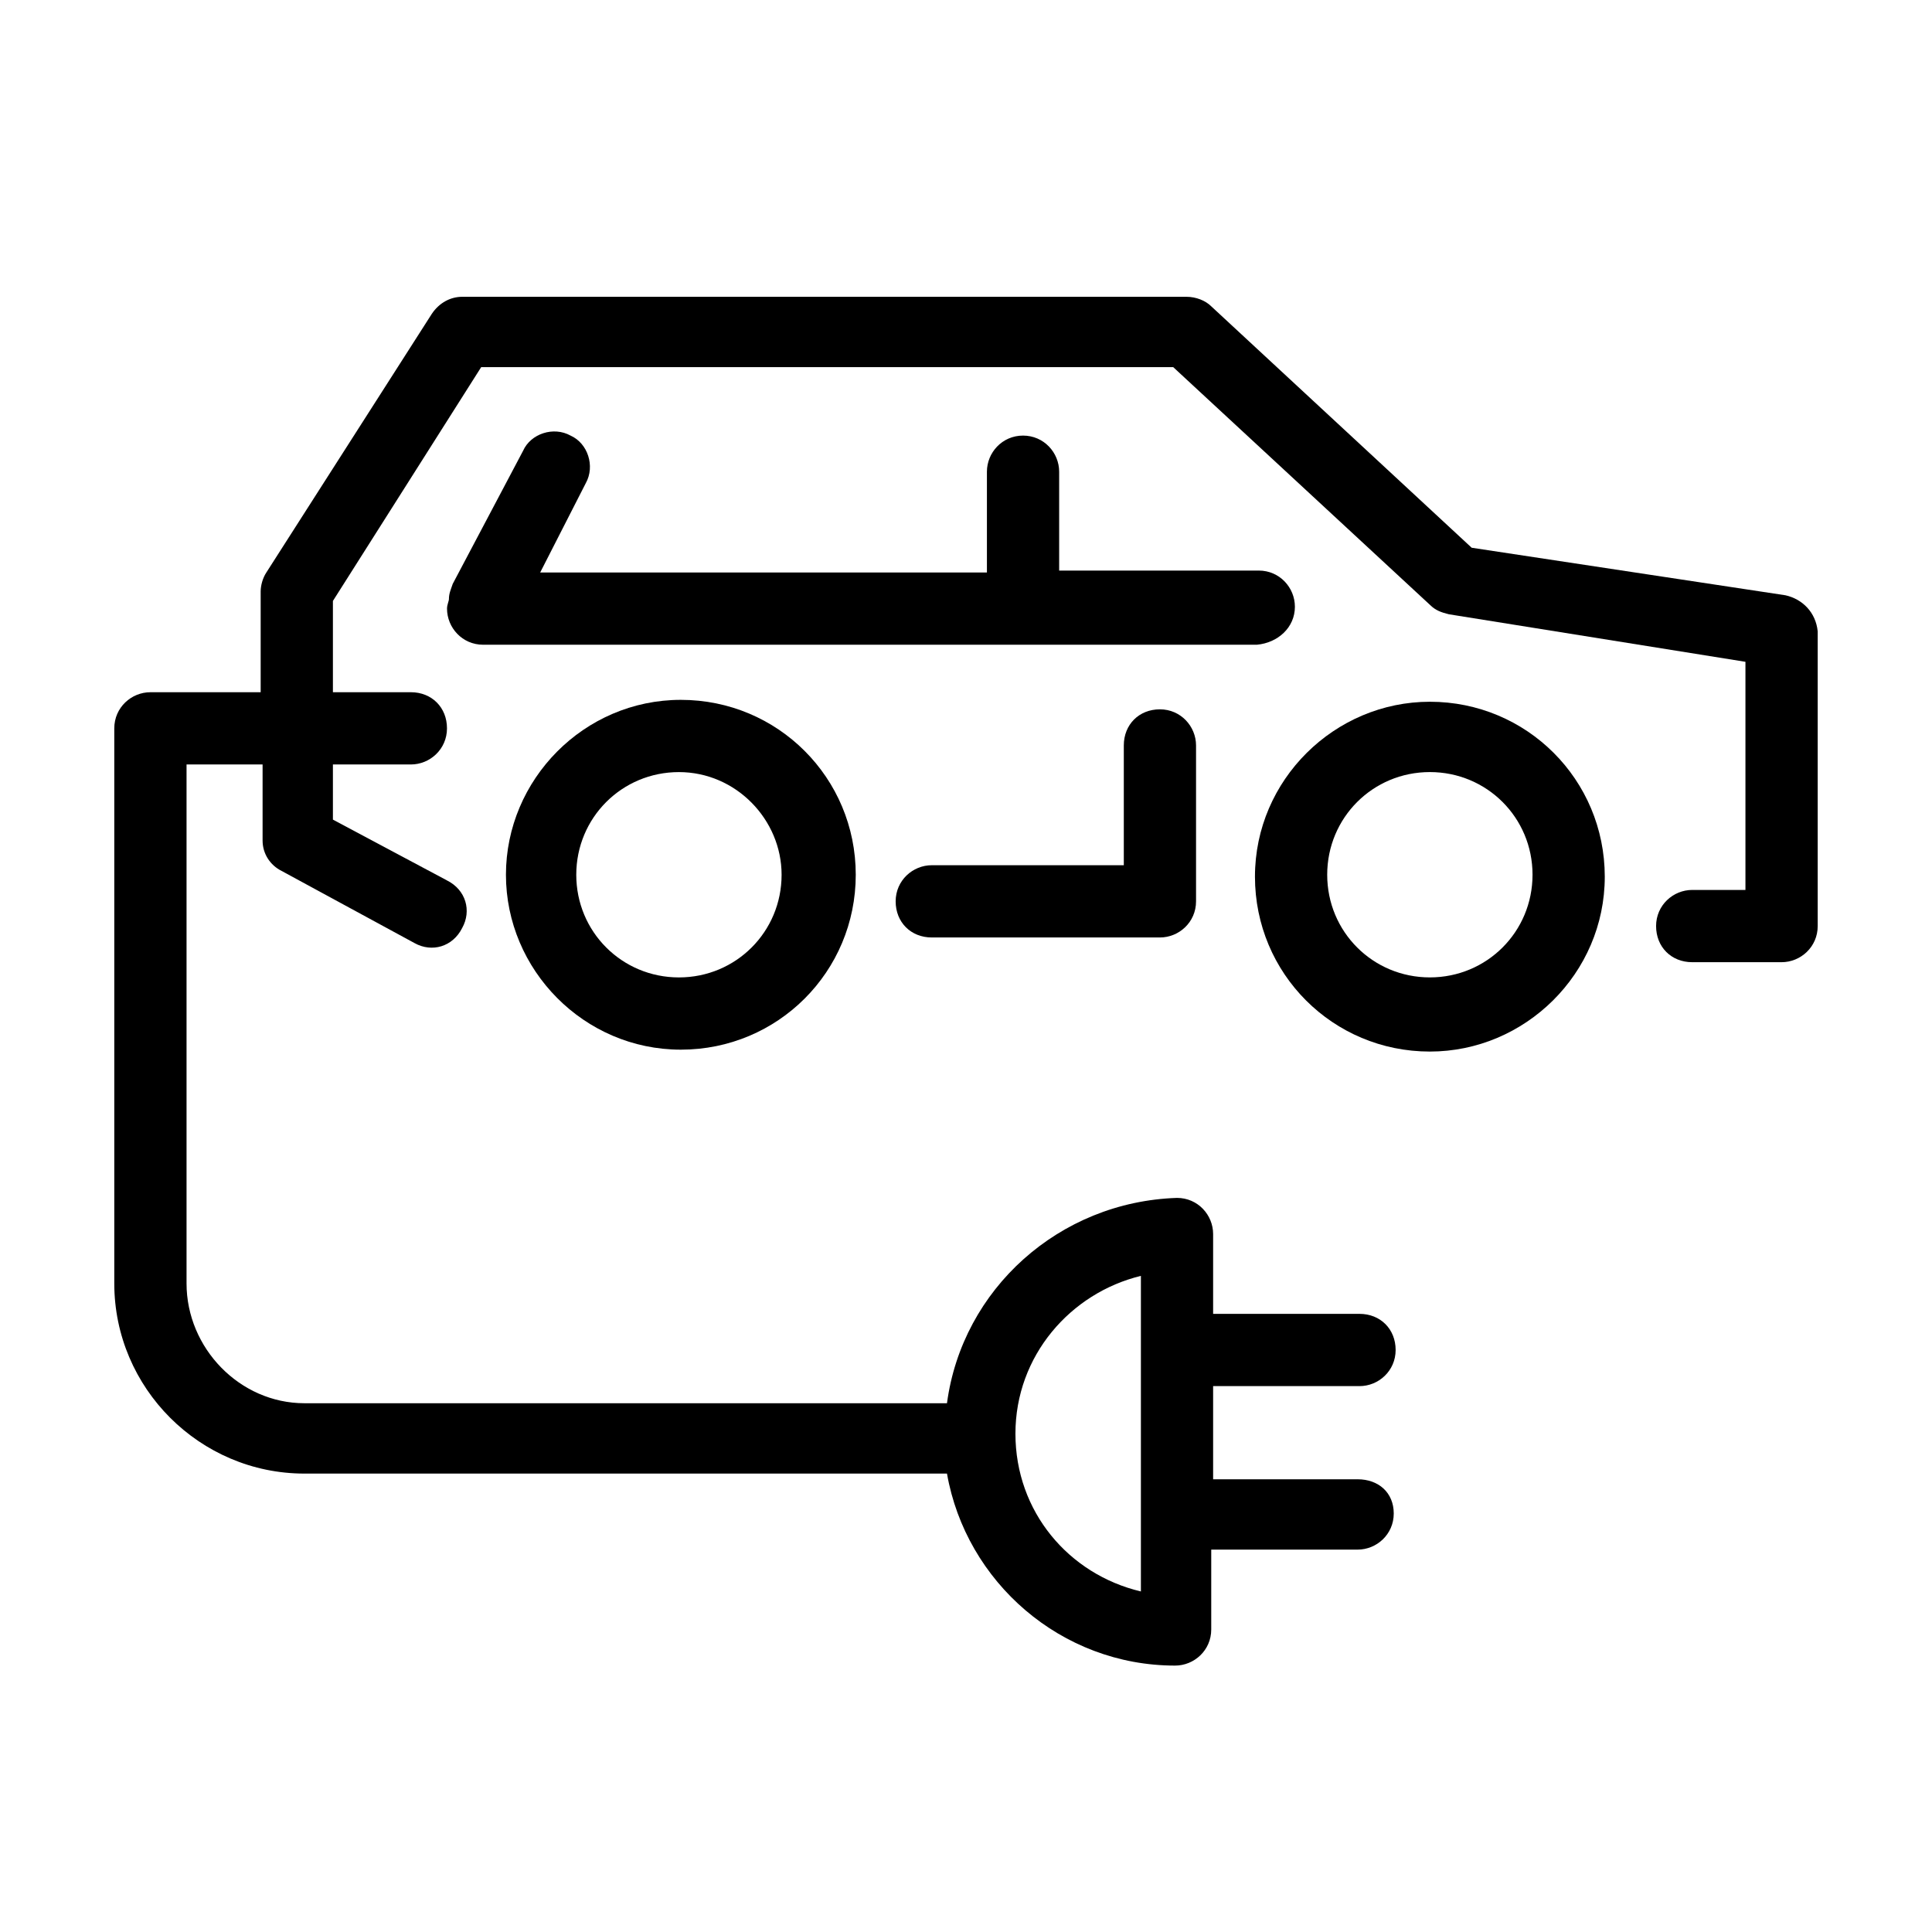
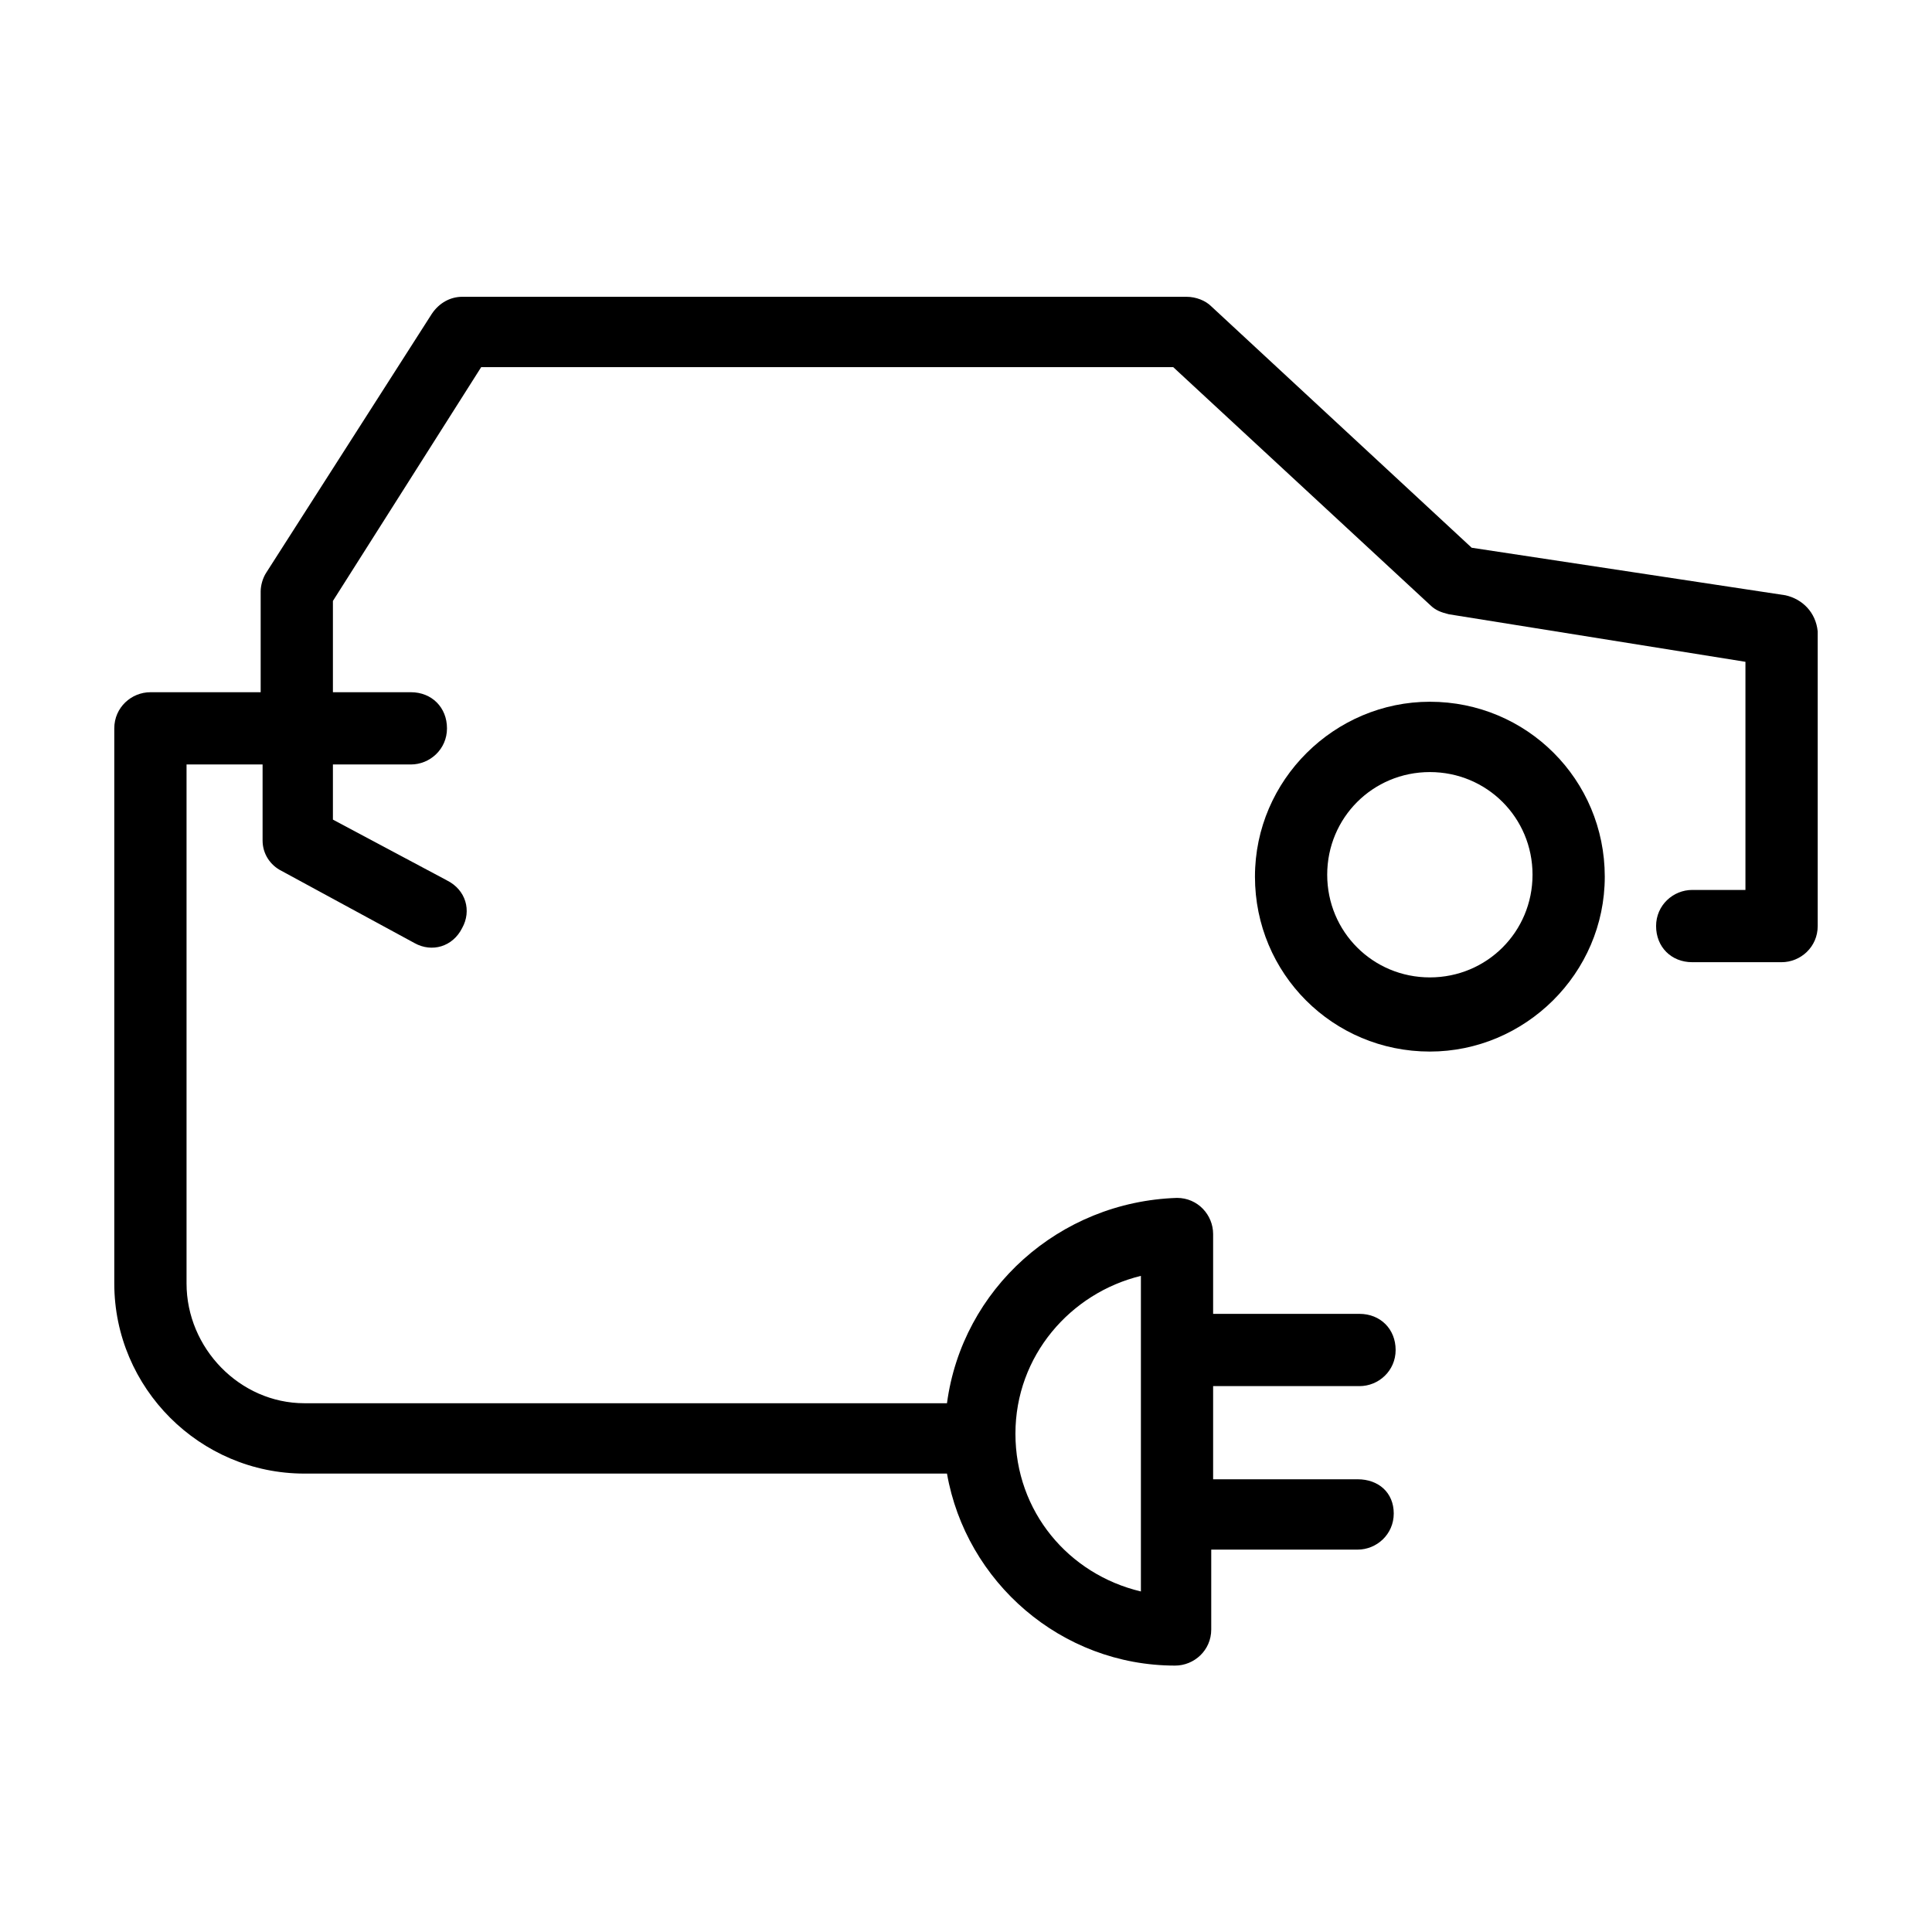
<svg xmlns="http://www.w3.org/2000/svg" fill="#000000" width="800px" height="800px" version="1.1" viewBox="144 144 512 512">
  <g>
-     <path d="m278.08 375.82c0 25.191 20.656 46.352 46.352 46.352 25.695 0 46.352-20.656 46.352-46.352 0-25.695-20.656-46.352-46.352-46.352-25.695 0-46.352 21.16-46.352 46.352zm73.051 0c0 15.113-12.09 27.207-27.207 27.207-15.113 0-27.207-12.09-27.207-27.207 0-15.113 12.09-27.207 27.207-27.207s27.207 12.598 27.207 27.207z" />
    <path d="m522.93 329.97c-25.191 0-46.352 20.656-46.352 46.352 0 25.695 20.656 46.352 46.352 46.352 25.191 0 46.352-20.656 46.352-46.352-0.004-25.695-20.66-46.352-46.352-46.352zm0 73.051c-15.113 0-27.207-12.09-27.207-27.207 0-15.113 12.09-27.207 27.207-27.207 15.113 0 27.207 12.09 27.207 27.207-0.004 15.117-12.094 27.207-27.207 27.207z" />
    <path d="m617.14 301.75-83.129-12.594-69.023-63.984c-1.512-1.512-4.031-2.519-6.551-2.519h-191.95c-3.023 0-6.047 1.512-8.062 4.535l-43.832 68.52c-1.008 1.512-1.512 3.527-1.512 5.039v26.703l-29.219-0.004c-5.039 0-9.574 4.031-9.574 9.574v147.11c0 27.711 22.672 50.383 50.383 50.383h170.29c5.039 28.719 30.23 50.883 60.457 50.883 5.039 0 9.574-4.031 9.574-9.574v-21.16h38.793c5.039 0 9.574-4.031 9.574-9.574-0.004-5.539-4.035-9.066-9.574-9.066h-38.293v-24.688h38.793c5.039 0 9.574-4.031 9.574-9.574s-4.031-9.574-9.574-9.574l-38.793 0.004v-21.16c0-5.039-4.031-9.574-9.574-9.574-31.234 1.012-56.926 24.184-60.957 54.414h-170.29c-17.129 0-31.234-14.609-31.234-31.742v-137.54h20.152v20.152c0 3.527 2.016 6.551 5.039 8.062l35.266 19.145c4.535 2.519 10.078 1.008 12.594-4.031 2.519-4.535 1.008-10.078-4.031-12.594l-30.23-16.121v-14.609h20.656c5.039 0 9.574-4.031 9.574-9.574 0-5.543-4.031-9.574-9.574-9.574h-20.656v-24.184l39.297-61.969h183.39l68.016 62.977c1.512 1.512 3.023 2.016 5.039 2.519l78.594 12.598v60.457h-14.105c-5.039 0-9.574 4.031-9.574 9.574s4.031 9.574 9.574 9.574h23.68c5.039 0 9.574-4.031 9.574-9.574v-78.094c-0.504-5.039-4.031-8.566-8.566-9.574zm-170.79 180.37v83.633c-19.145-4.535-33.25-21.16-33.25-41.816s14.609-37.285 33.25-41.816z" />
-     <path d="m487.16 304.78c0-5.039-4.031-9.574-9.574-9.574l-52.898 0.004v-26.199c0-5.039-4.031-9.574-9.574-9.574-5.539 0.004-9.57 4.535-9.57 9.574v26.703h-118.39l12.09-23.68c2.519-4.535 0.504-10.578-4.031-12.594-4.535-2.519-10.578-0.504-12.594 4.031l-18.641 35.266c-0.504 1.512-1.008 2.519-1.008 4.031 0 0.504-0.504 1.512-0.504 2.519 0 5.039 4.031 9.574 9.574 9.574h205.05c5.543-0.508 10.074-4.539 10.074-10.082z" />
-     <path d="m441.82 341.55v31.738l-50.887 0.004c-5.039 0-9.574 4.031-9.574 9.574 0 5.543 4.031 9.574 9.574 9.574h60.457c5.039 0 9.574-4.031 9.574-9.574v-41.312c0-5.039-4.031-9.574-9.574-9.574s-9.57 4.031-9.57 9.57z" />
  </g>
</svg>